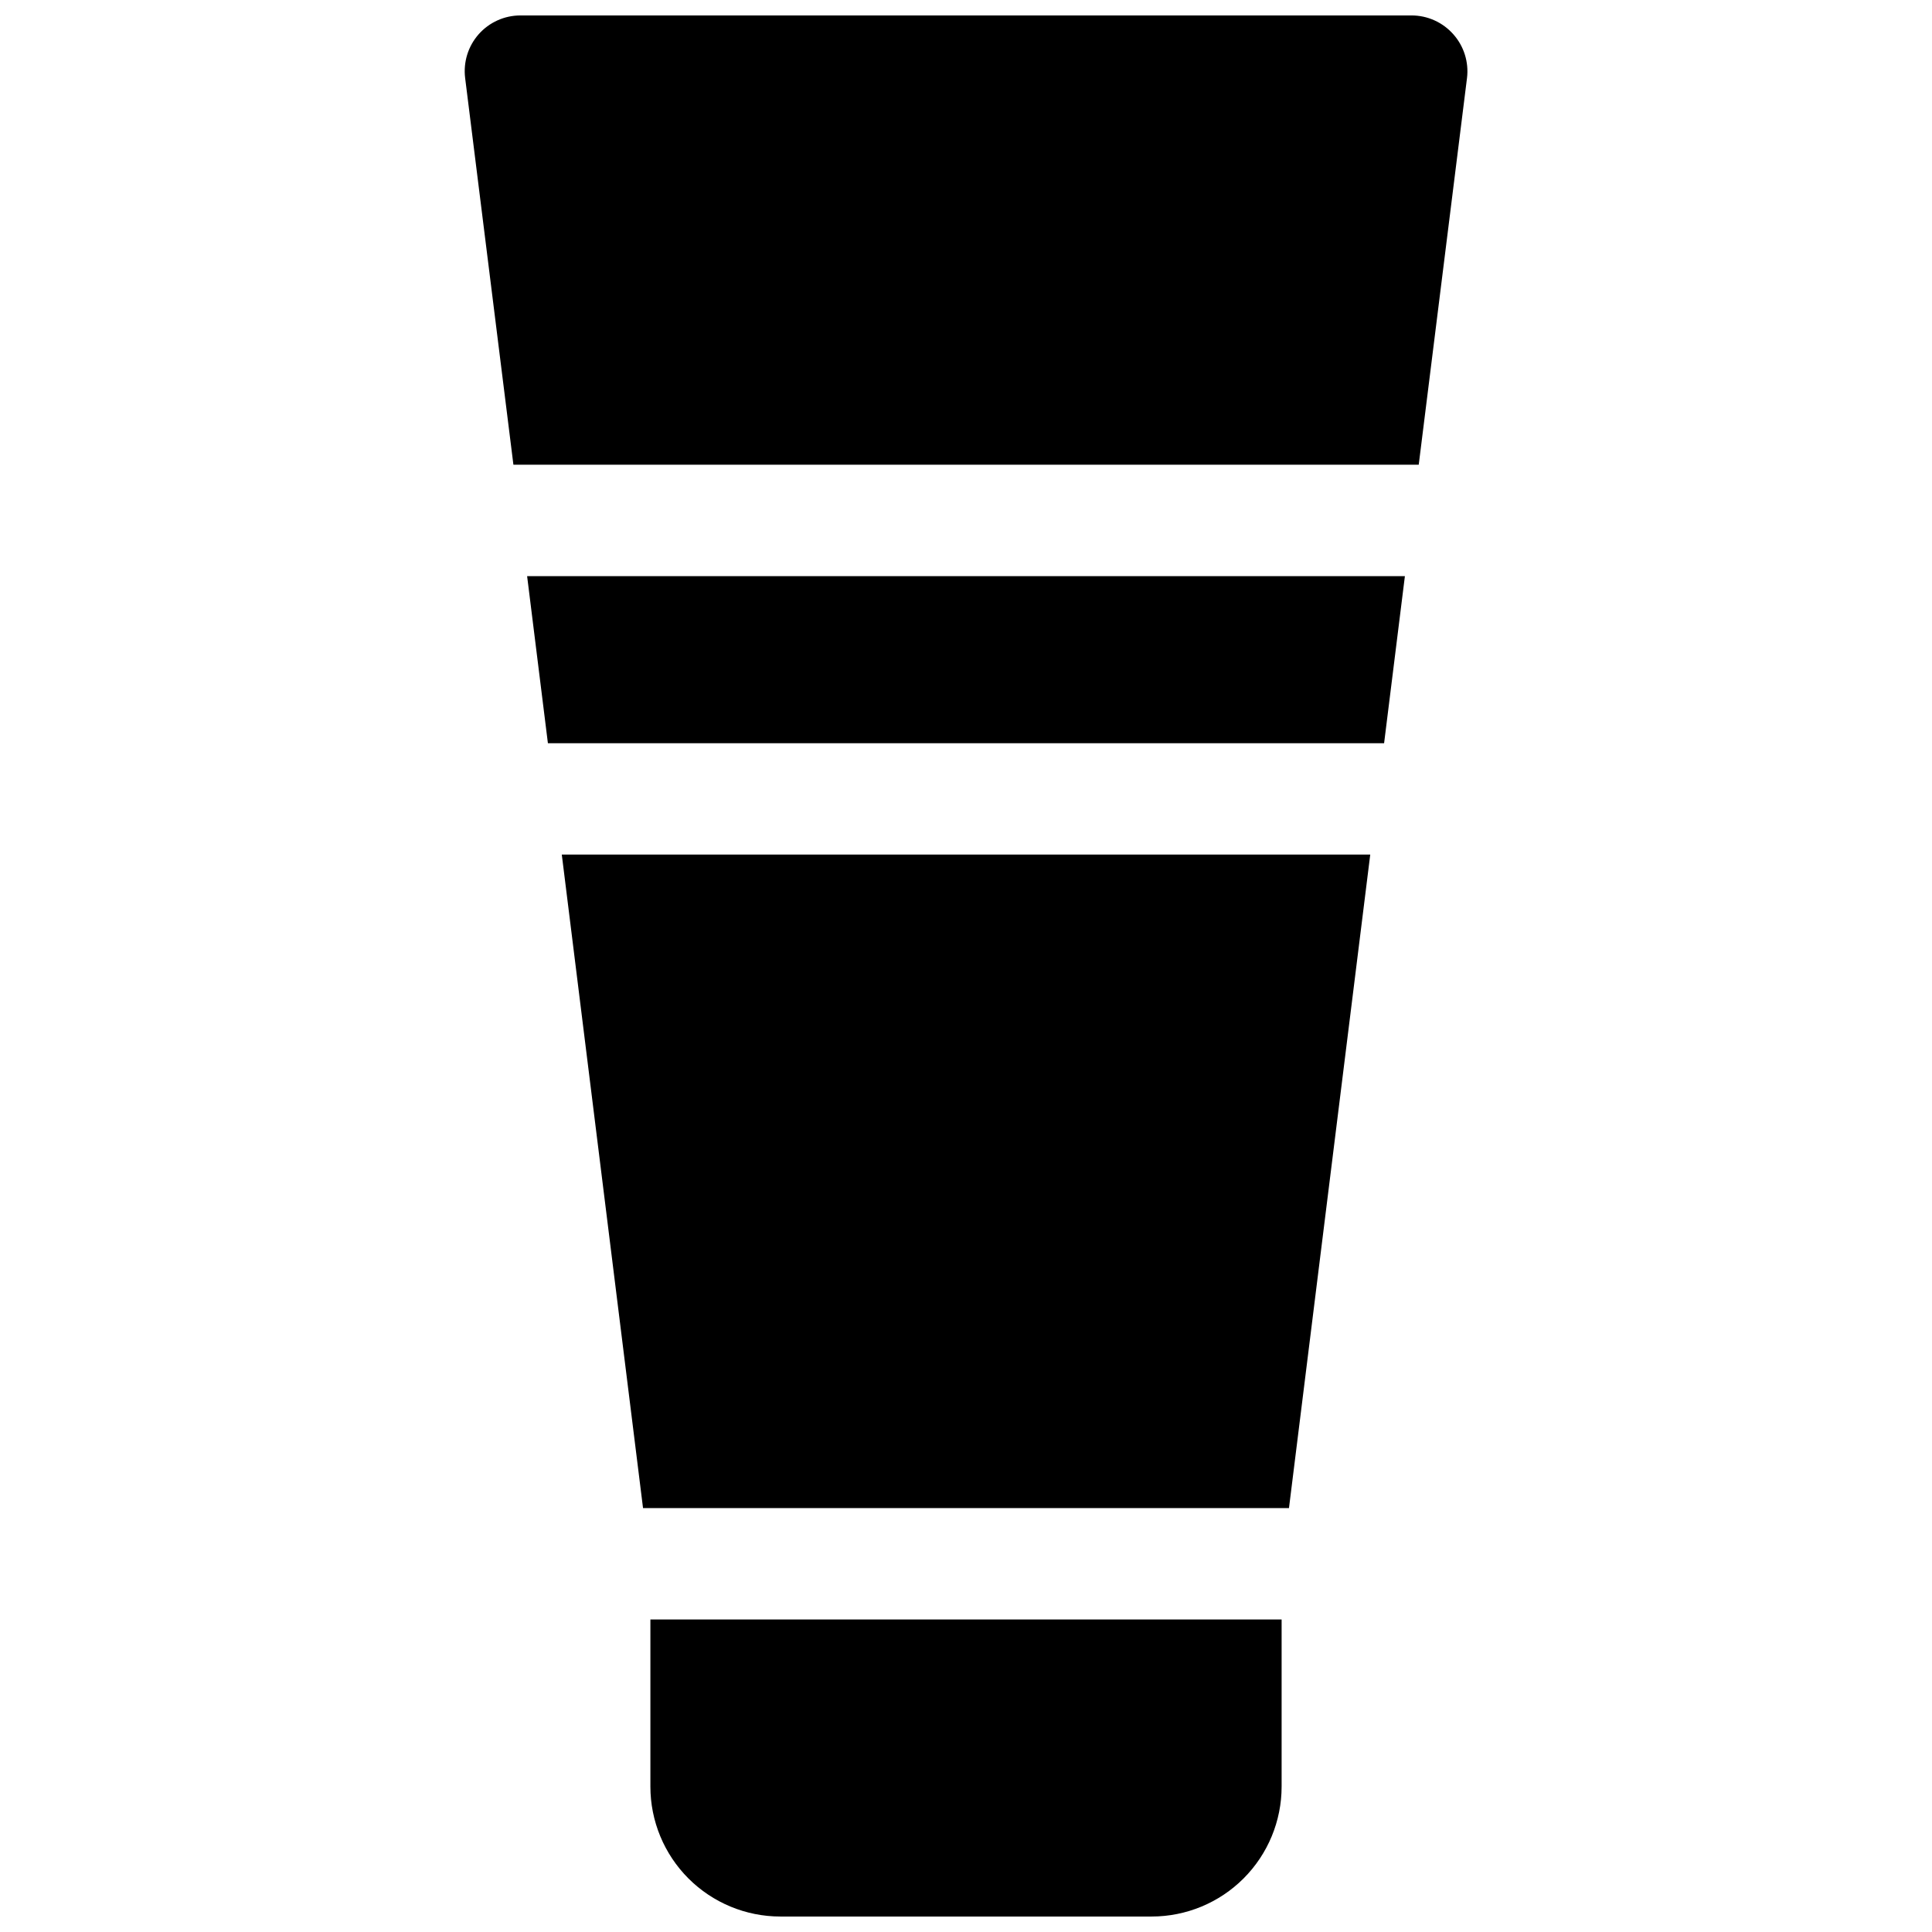
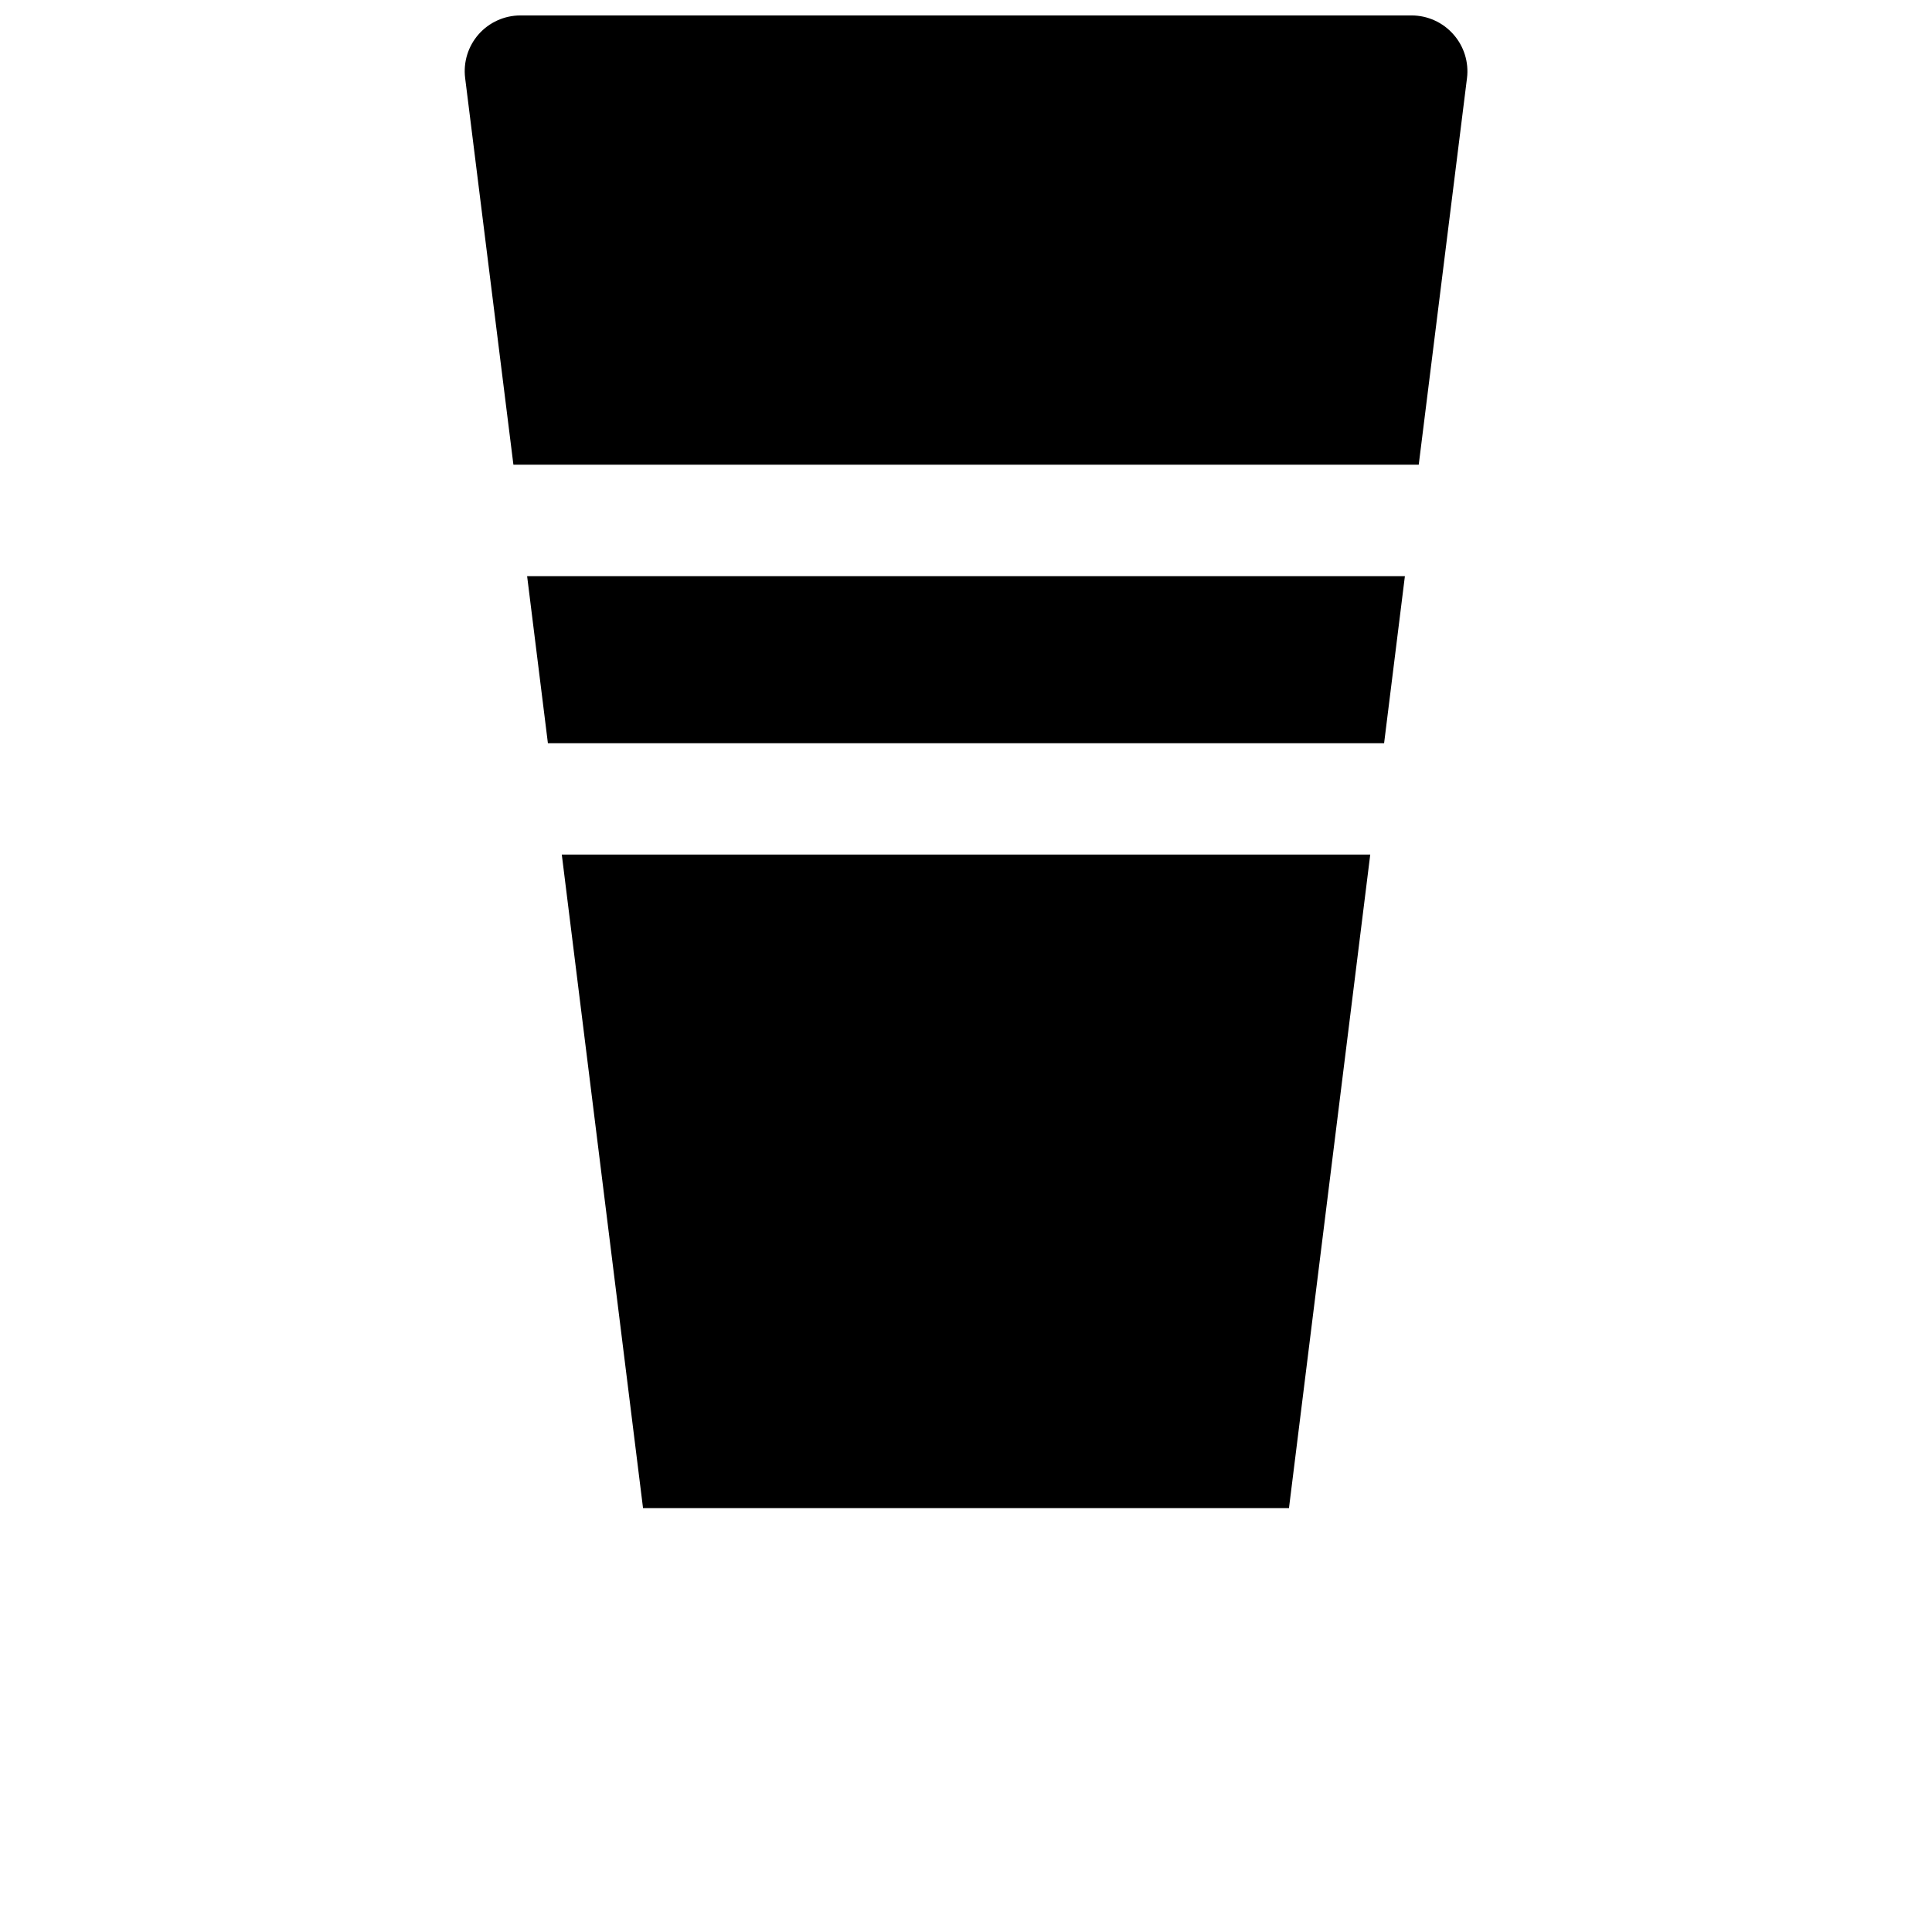
<svg xmlns="http://www.w3.org/2000/svg" width="800px" height="800px" version="1.1" viewBox="144 144 512 512">
  <defs>
    <clipPath id="b">
      <path d="m267 148.09h266v119.91h-266z" />
    </clipPath>
    <clipPath id="a">
-       <path d="m316 573h168v78.902h-168z" />
-     </clipPath>
+       </clipPath>
  </defs>
  <path d="m314.41 543.66h171.18l21.539-173.19h-214.25z" />
  <path d="m289.2 340.96h221.6l5.512-44.277h-232.62z" />
  <g clip-path="url(#b)">
    <path d="m529.14 153.08c-2.805-3.172-6.832-4.988-11.062-4.988h-236.16c-4.231 0-8.262 1.816-11.066 4.984-2.801 3.172-4.106 7.394-3.586 11.598l12.793 102.48 239.92-0.004 12.793-102.48v0.004c0.512-4.207-0.812-8.43-3.629-11.594z" />
  </g>
  <g clip-path="url(#a)">
    <path d="m316.36 617.46c0 9.133 3.629 17.891 10.086 24.352 6.461 6.457 15.219 10.086 24.352 10.086h98.402c9.133 0 17.895-3.629 24.352-10.086 6.461-6.461 10.09-15.219 10.09-24.352v-44.281h-167.28z" />
  </g>
</svg>